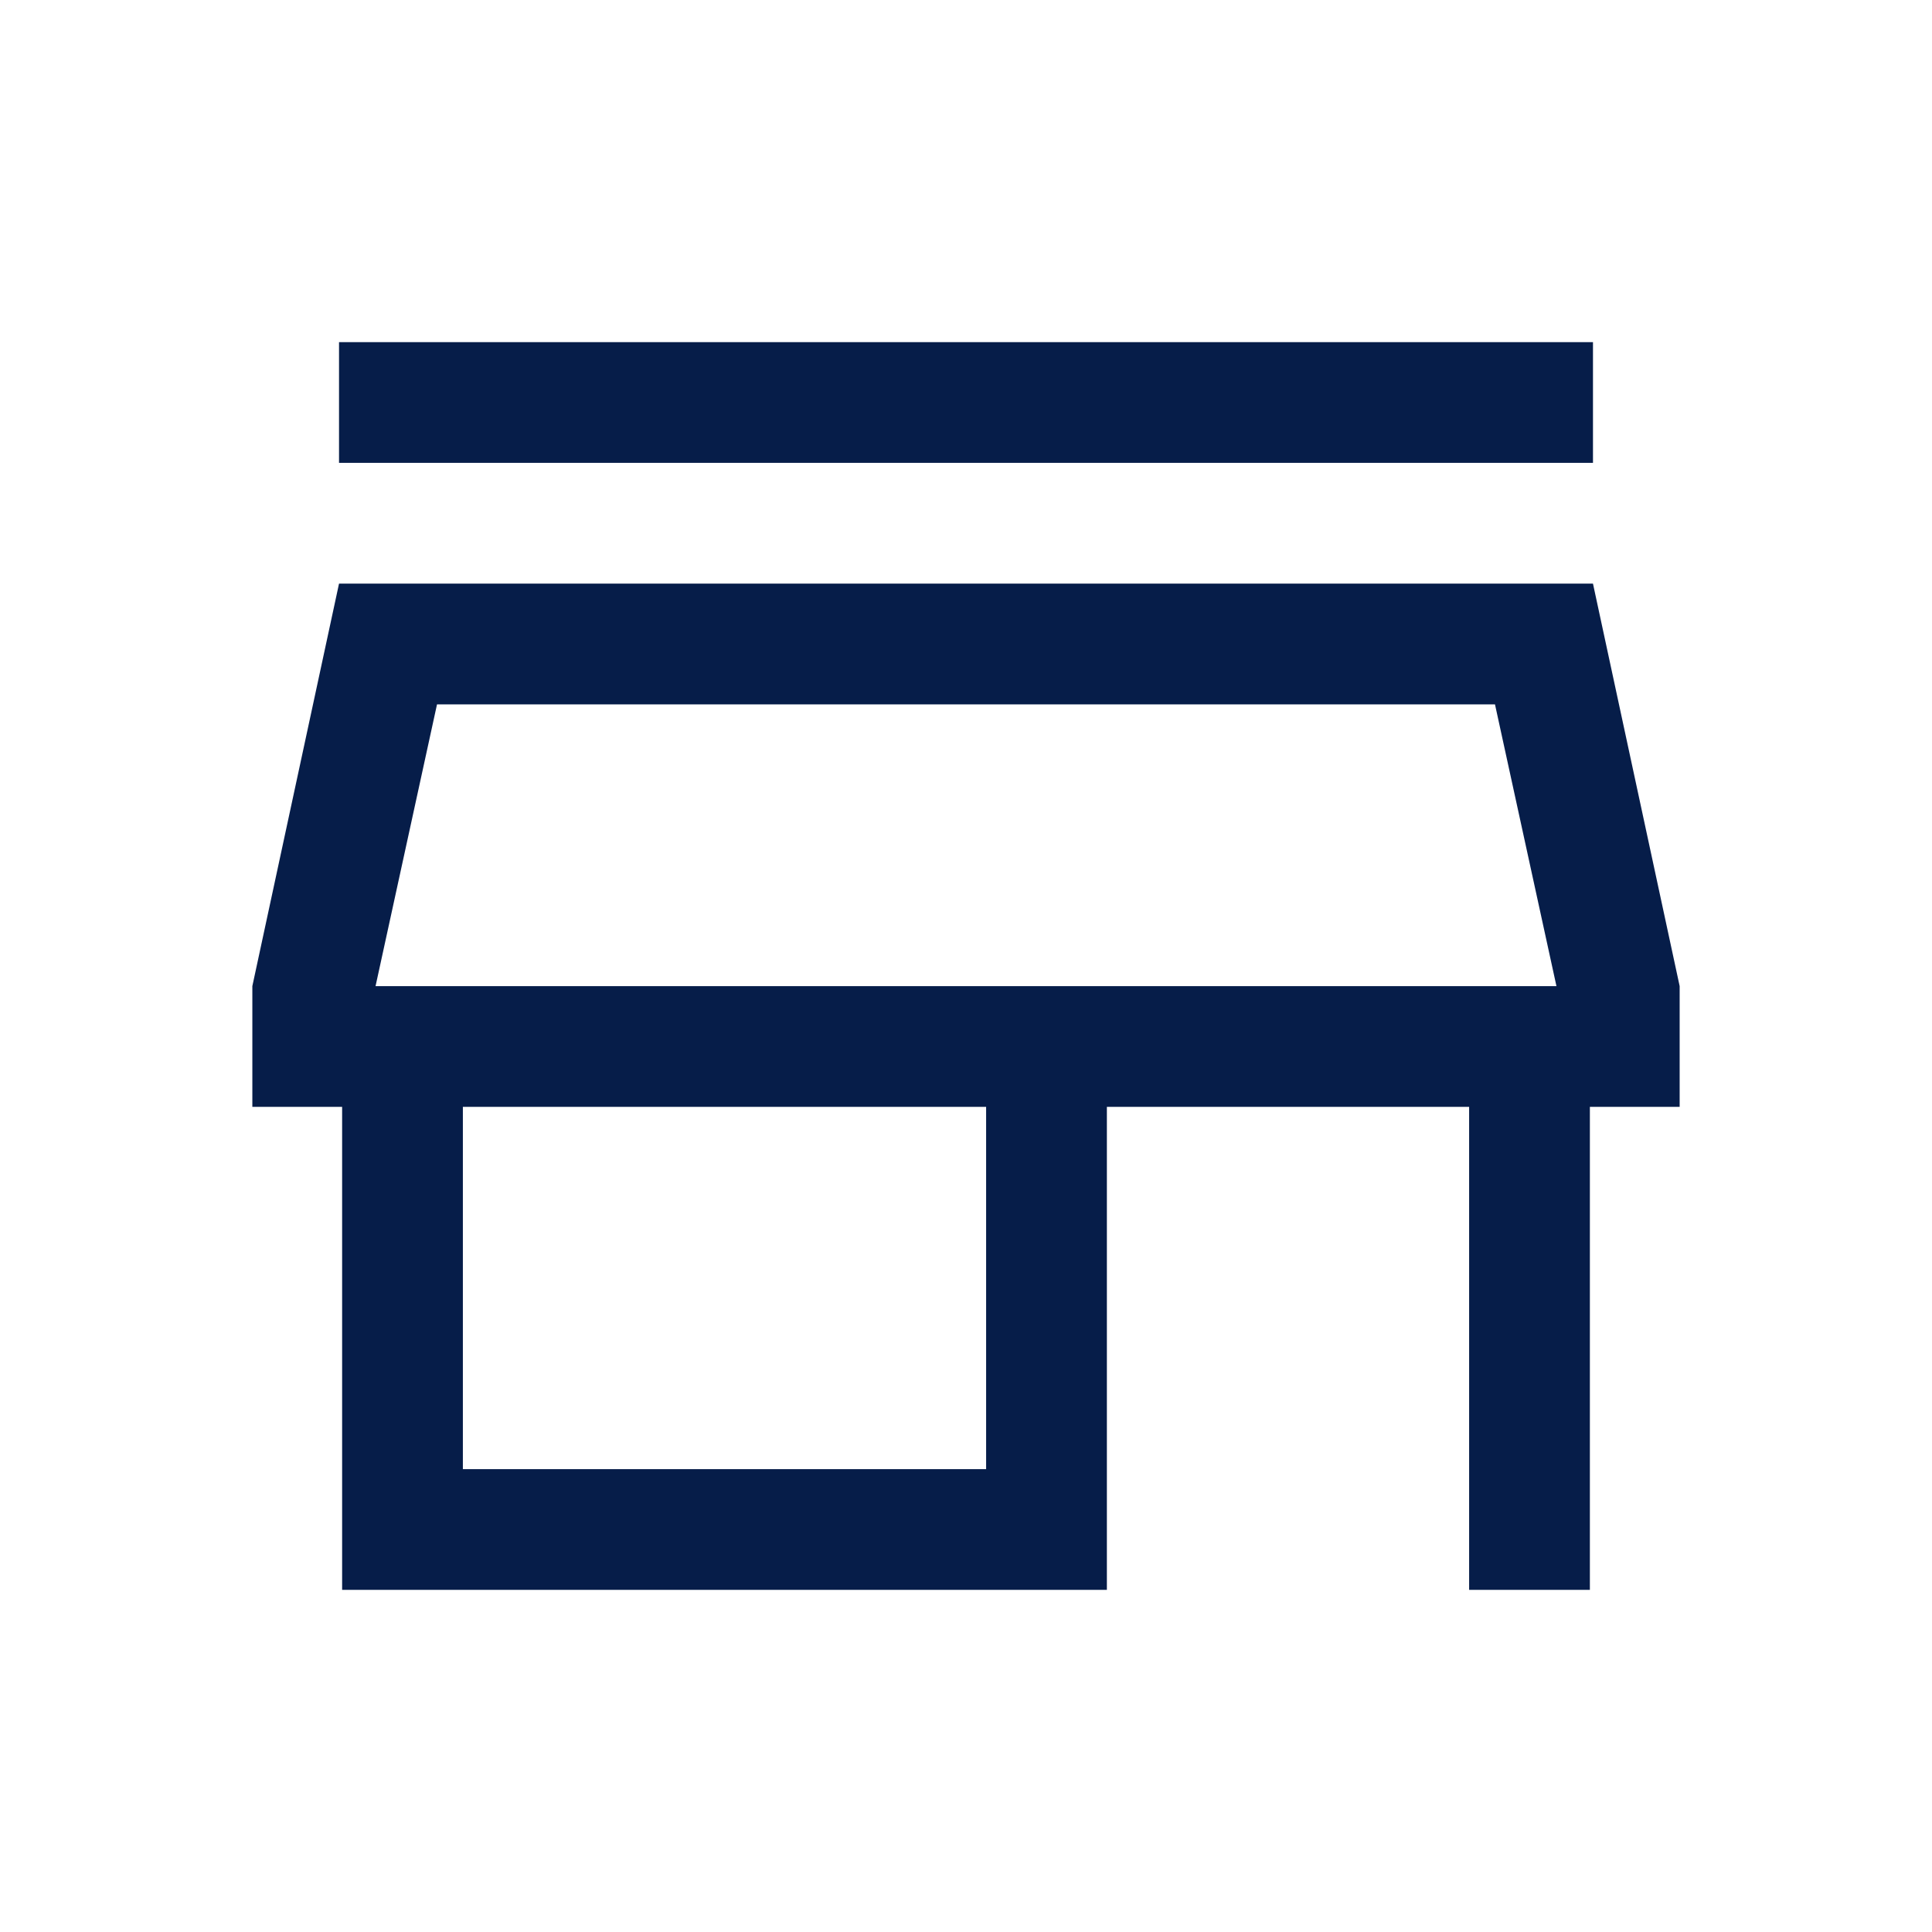
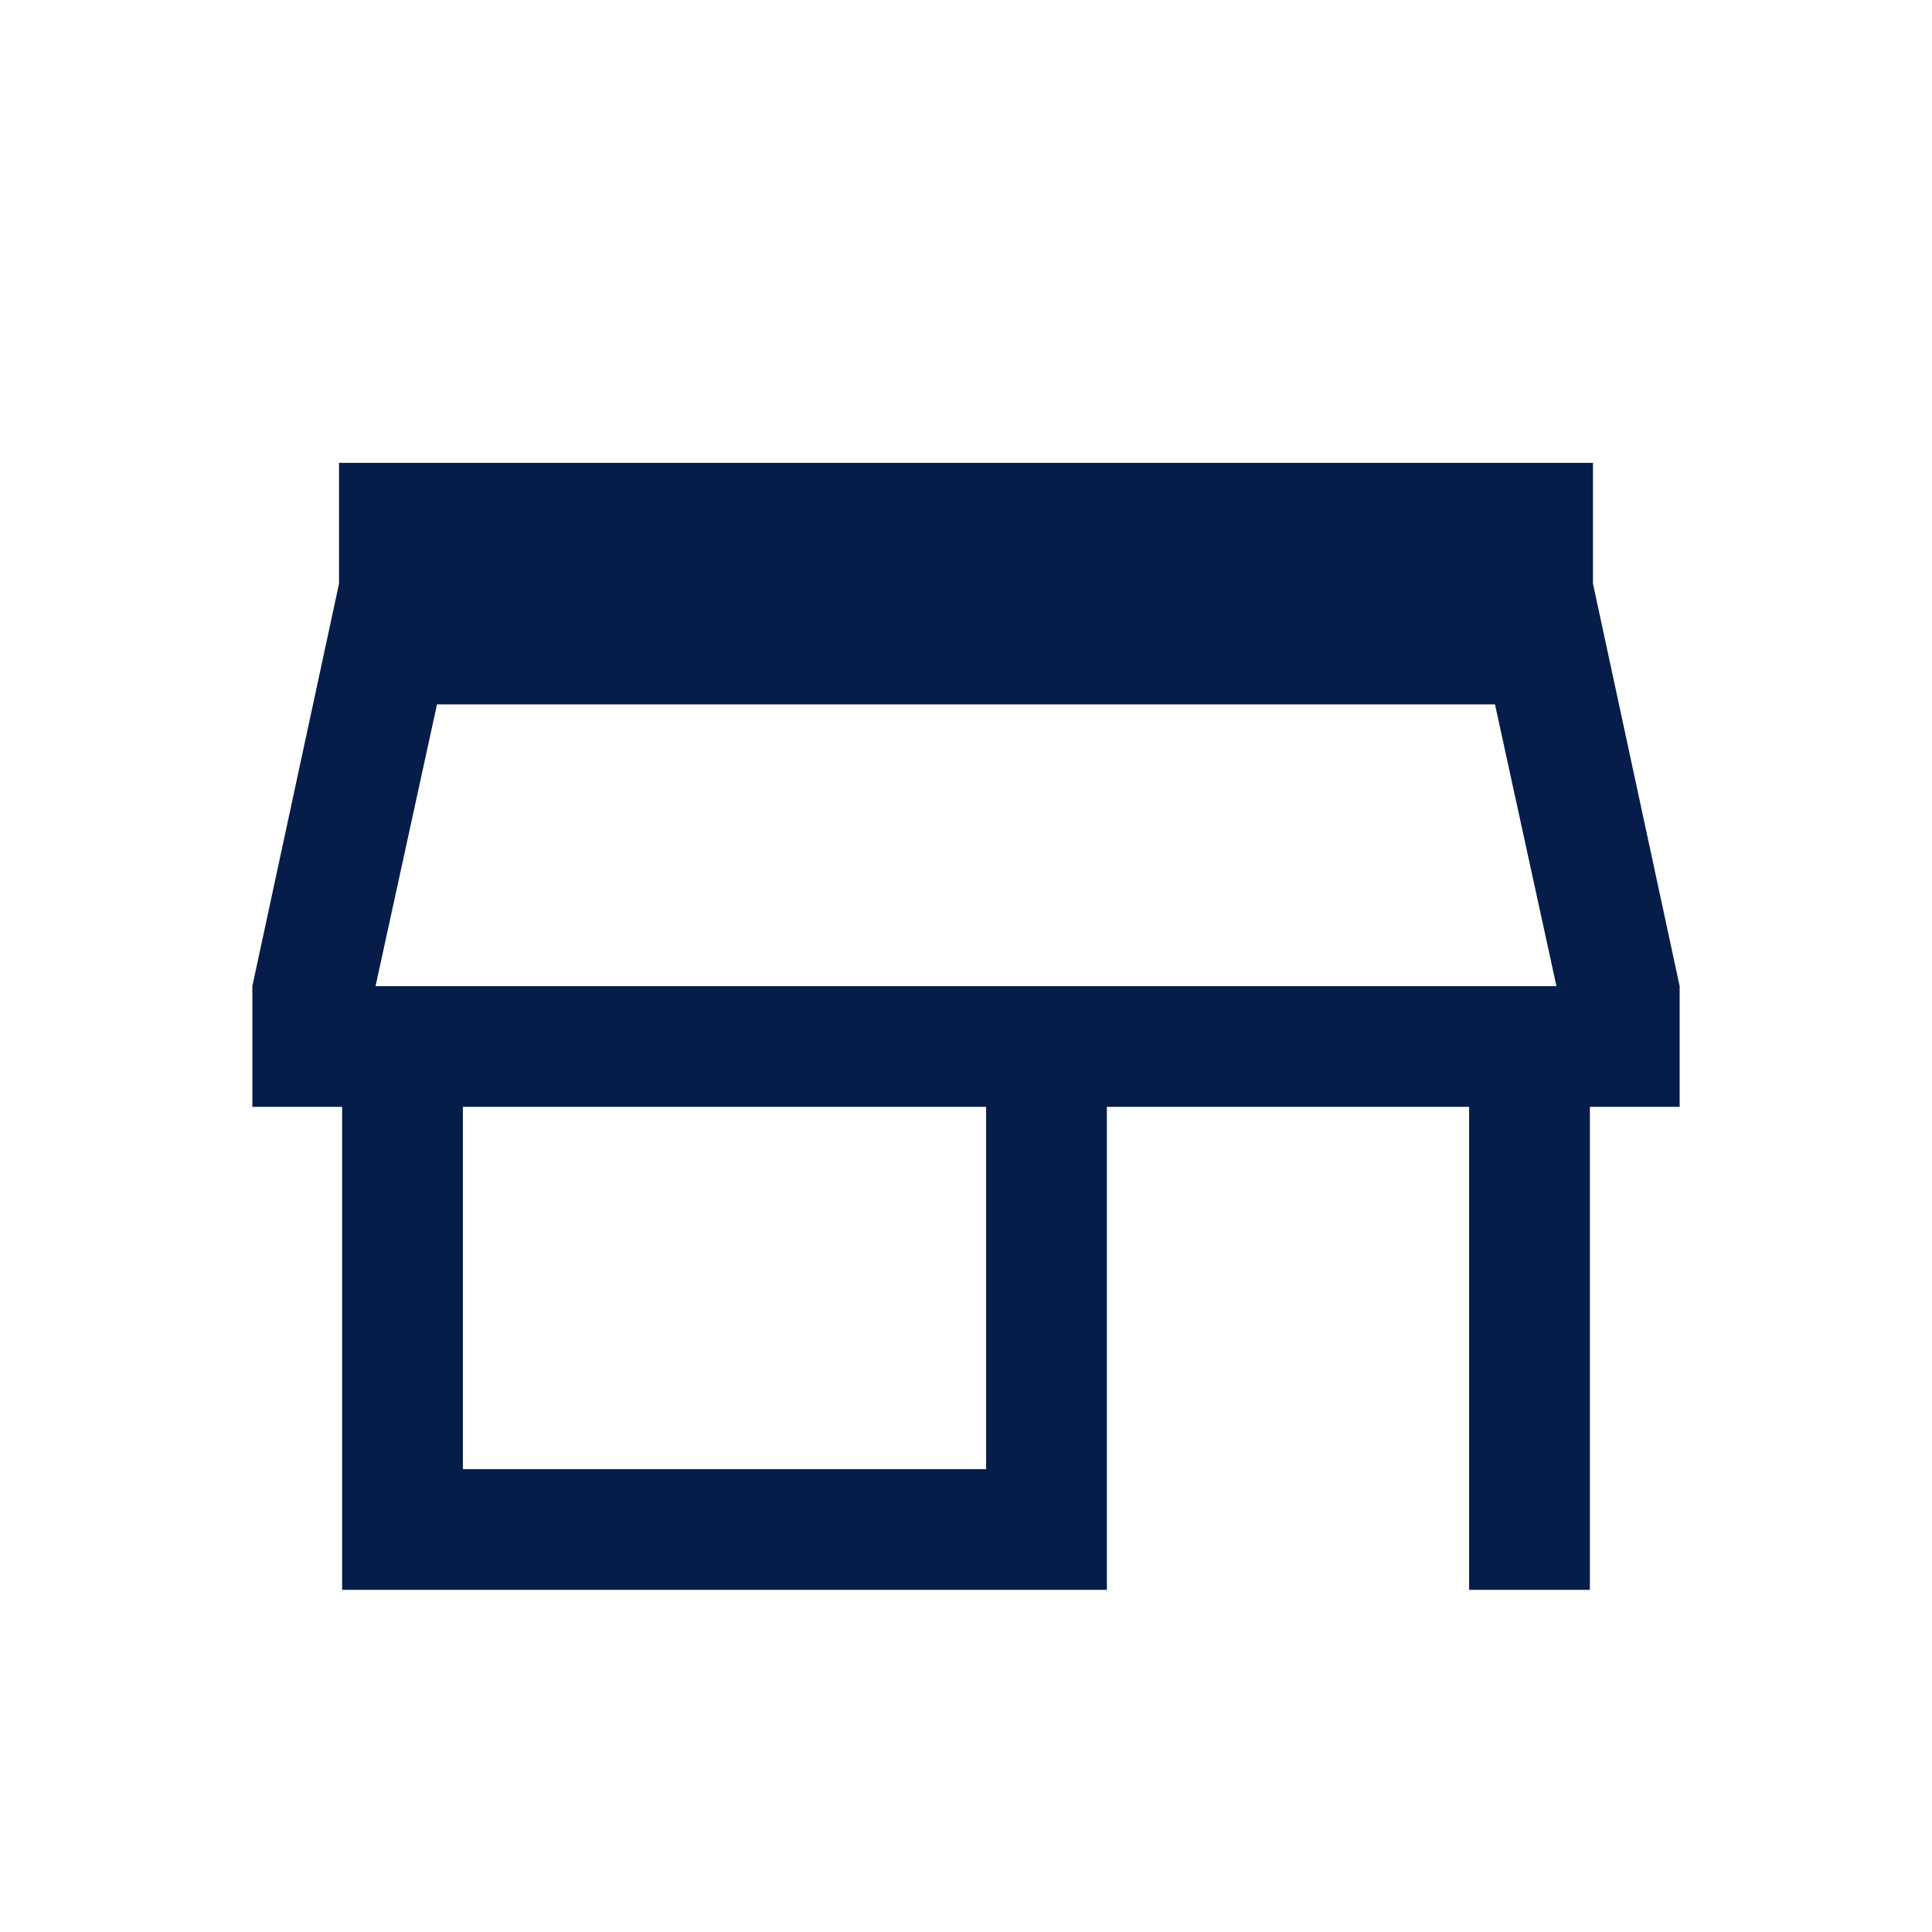
<svg xmlns="http://www.w3.org/2000/svg" height="24px" viewBox="0 -960 960 960" width="24px" fill="#061d49">
-   <path d="M168.46-730v-60h623.08v60H168.46ZM170-170v-240h-44.61v-60l43.07-200h623.08l43.07 200v60H790v240h-60v-240H550v240H170Zm60-60h260v-180H230v180Zm-43.39-240h586.78-586.78Zm0 0h586.78l-30.54-140h-525.7l-30.54 140Z" />
+   <path d="M168.46-730h623.08v60H168.46ZM170-170v-240h-44.61v-60l43.07-200h623.08l43.07 200v60H790v240h-60v-240H550v240H170Zm60-60h260v-180H230v180Zm-43.39-240h586.78-586.78Zm0 0h586.78l-30.54-140h-525.7l-30.54 140Z" />
</svg>